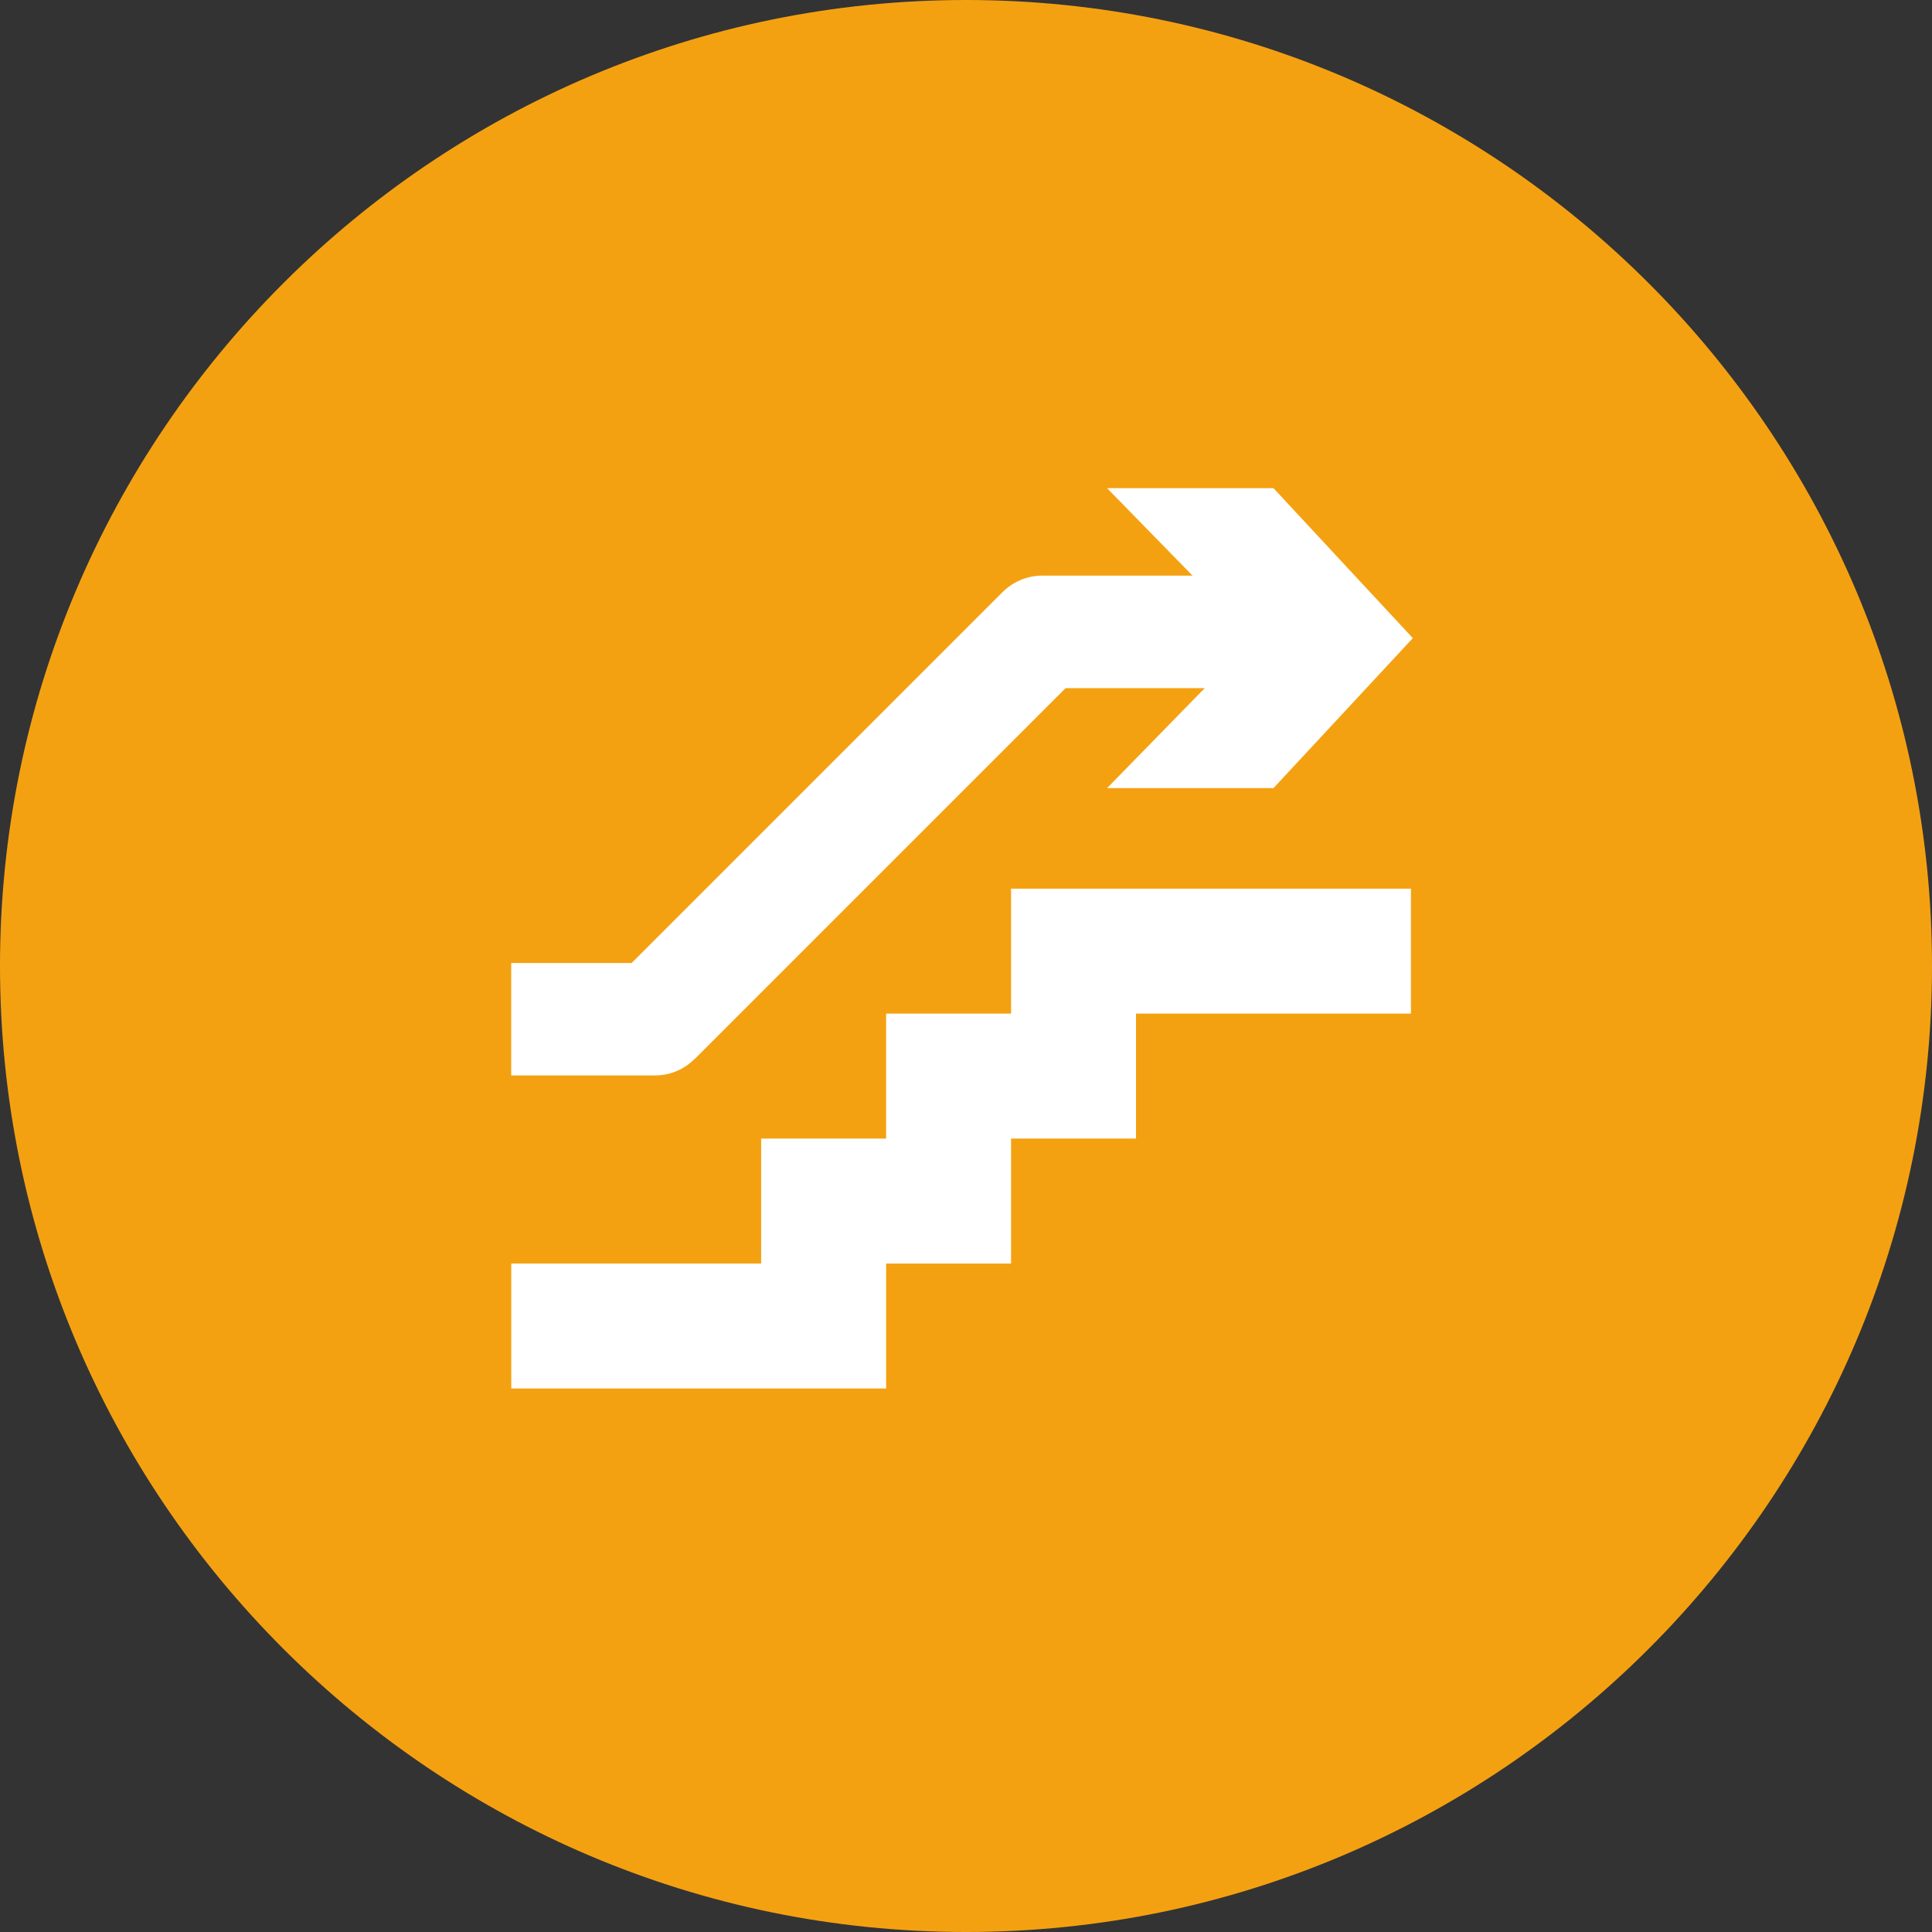
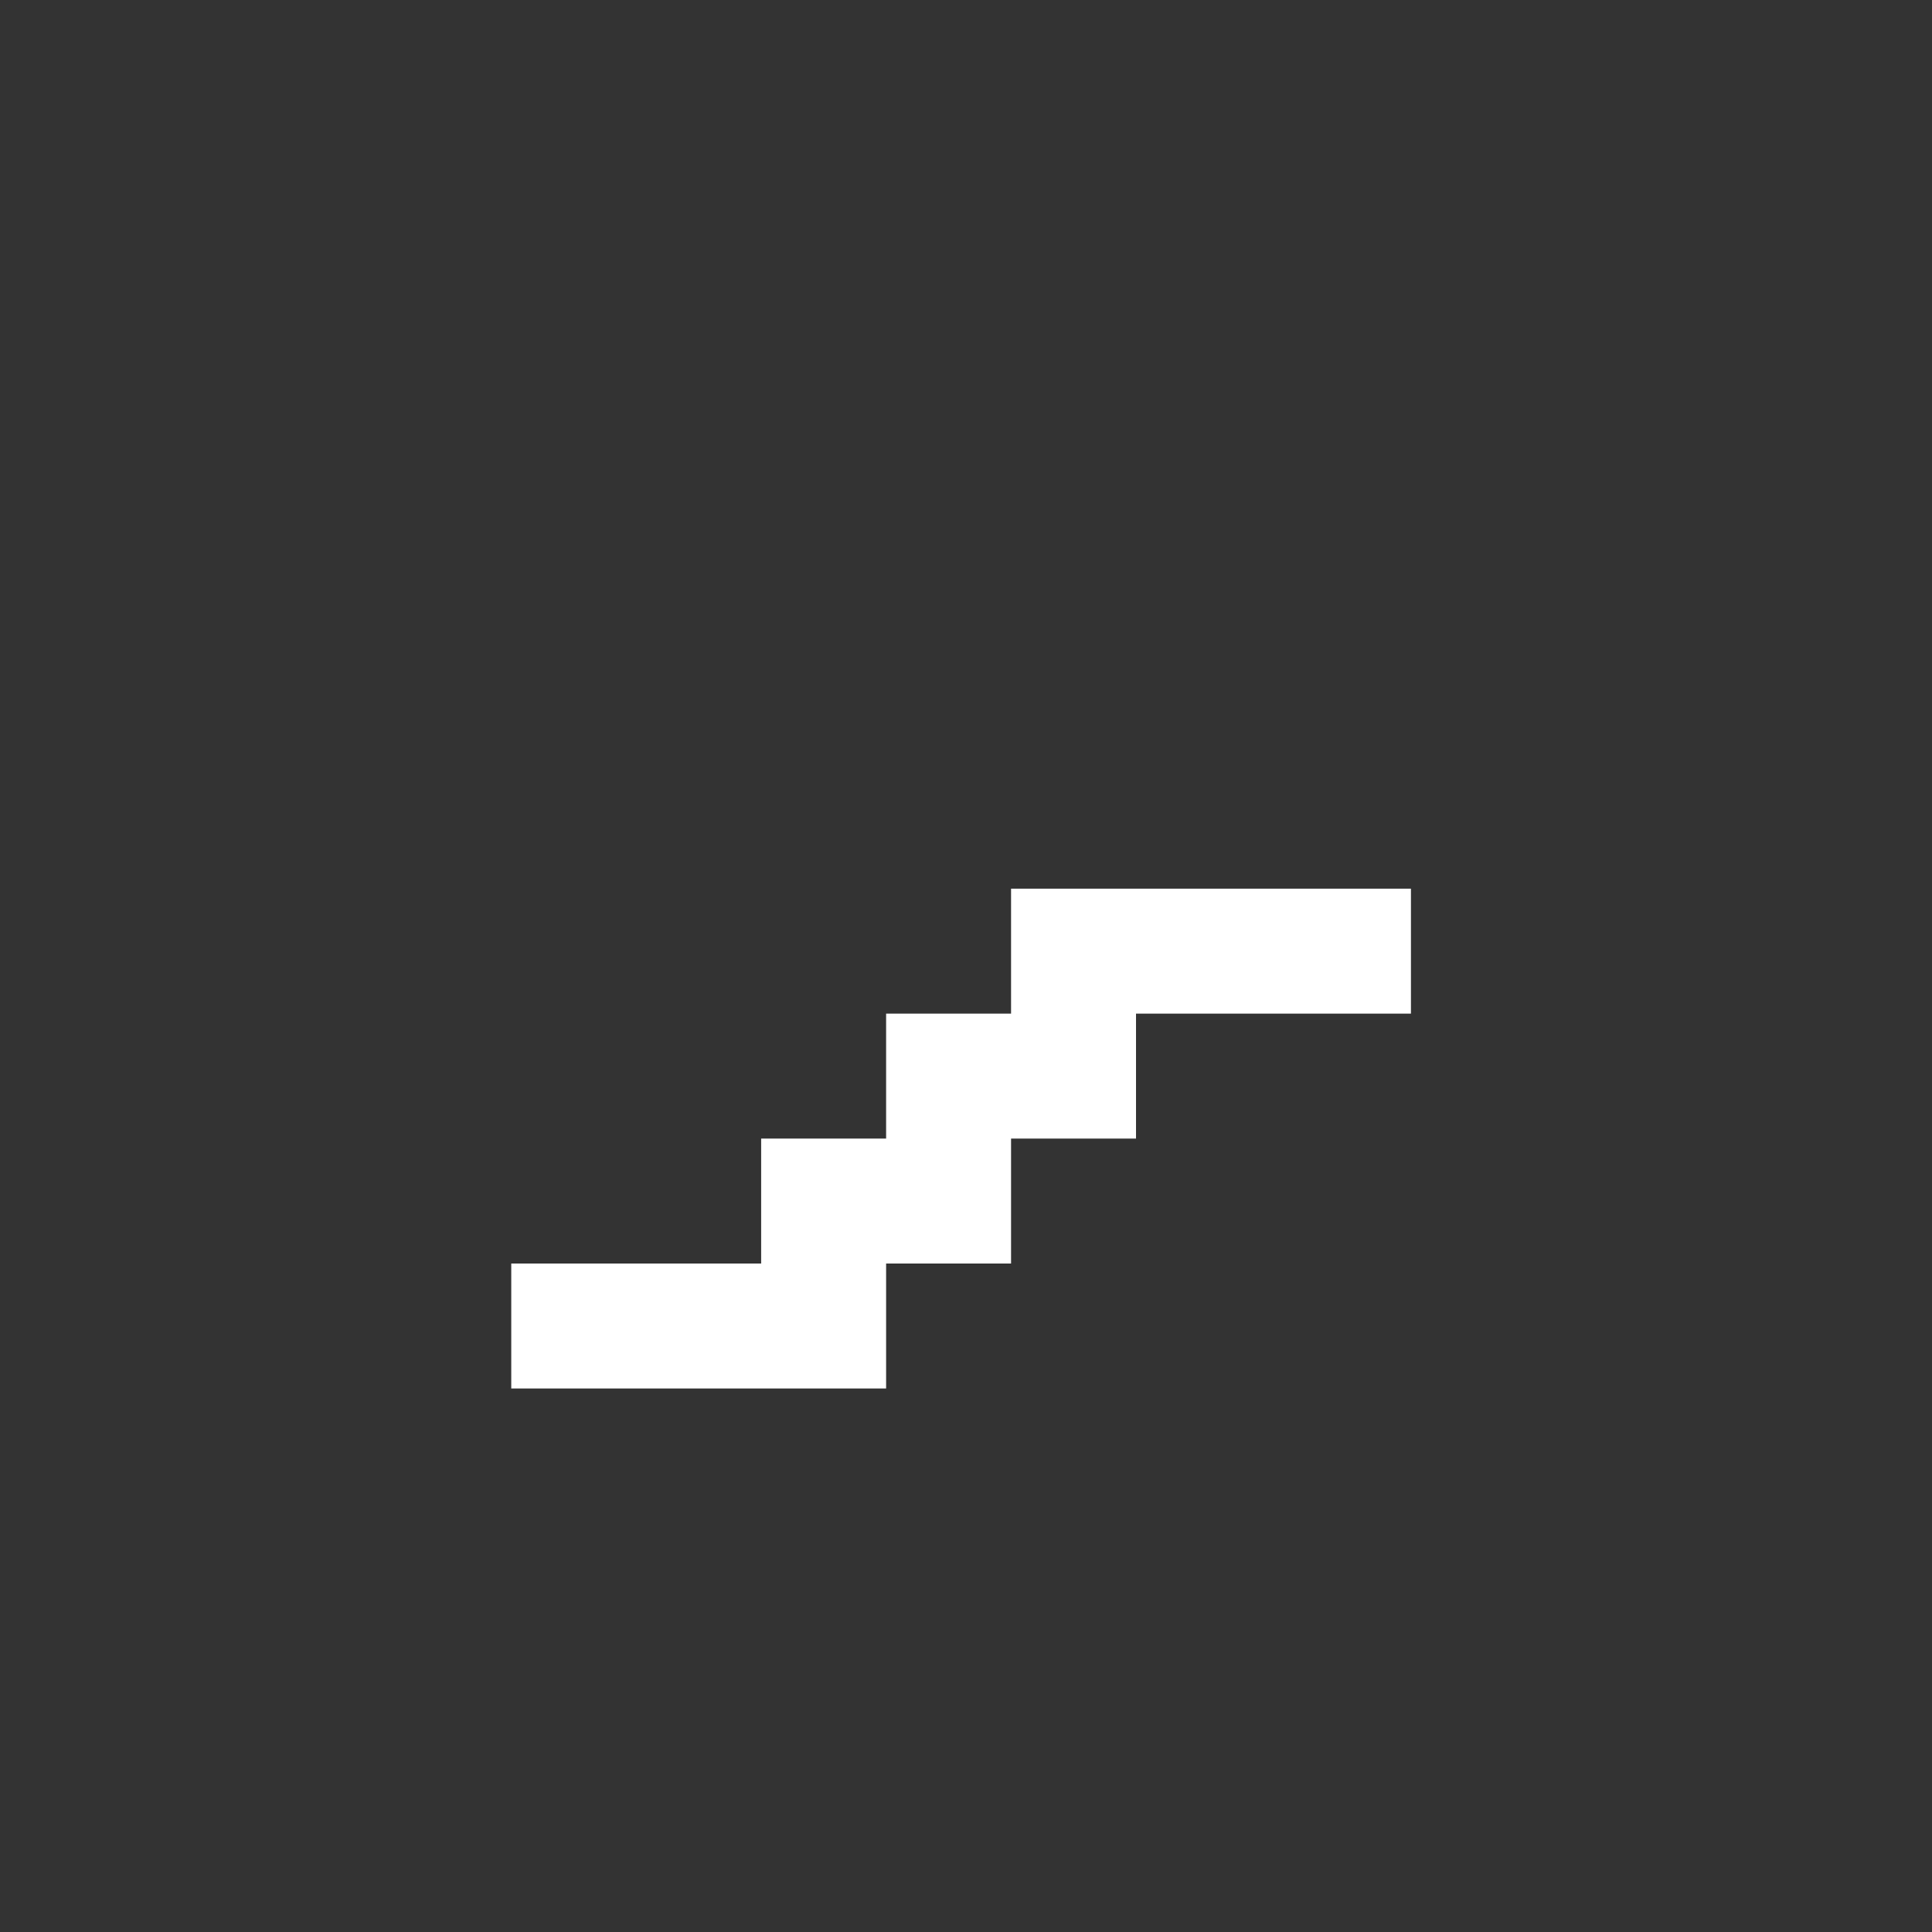
<svg xmlns="http://www.w3.org/2000/svg" id="Layer_1" viewBox="0 0 400 400">
  <rect x="0" y="0" width="400" height="400" fill="#333333" stroke="none" />
  <defs>
    <style>.cls-1{fill:#f4a111;}.cls-1,.cls-2{stroke-width:0px;}.cls-2{fill:#fff;}</style>
  </defs>
-   <path class="cls-1" d="M200,400C89.72,400,0,310.28,0,200S89.72,0,200,0s200,89.72,200,200-89.72,200-200,200Z" />
  <g id="Your_Icon">
    <polygon class="cls-2" points="209.33 209.86 183.46 209.86 183.46 235.73 157.59 235.73 157.59 261.6 105.85 261.6 105.85 287.47 183.46 287.47 183.46 261.6 209.33 261.6 209.33 235.73 235.2 235.73 235.2 209.86 292.12 209.86 292.12 183.99 209.33 183.99 209.33 209.86" />
-     <path class="cls-2" d="M143.89,219.19s.05-.04.07-.06l76.66-76.66h28.81l-20.22,20.7h34.45l28.85-31.05-28.85-31.05h-34.45l17.69,18.11h-31.11c-3.25,0-6.18,1.34-8.29,3.48-.02.02-.05.04-.07.06l-76.66,76.66h-24.93v23.28h29.75c3.25,0,6.18-1.34,8.29-3.48Z" />
  </g>
</svg>